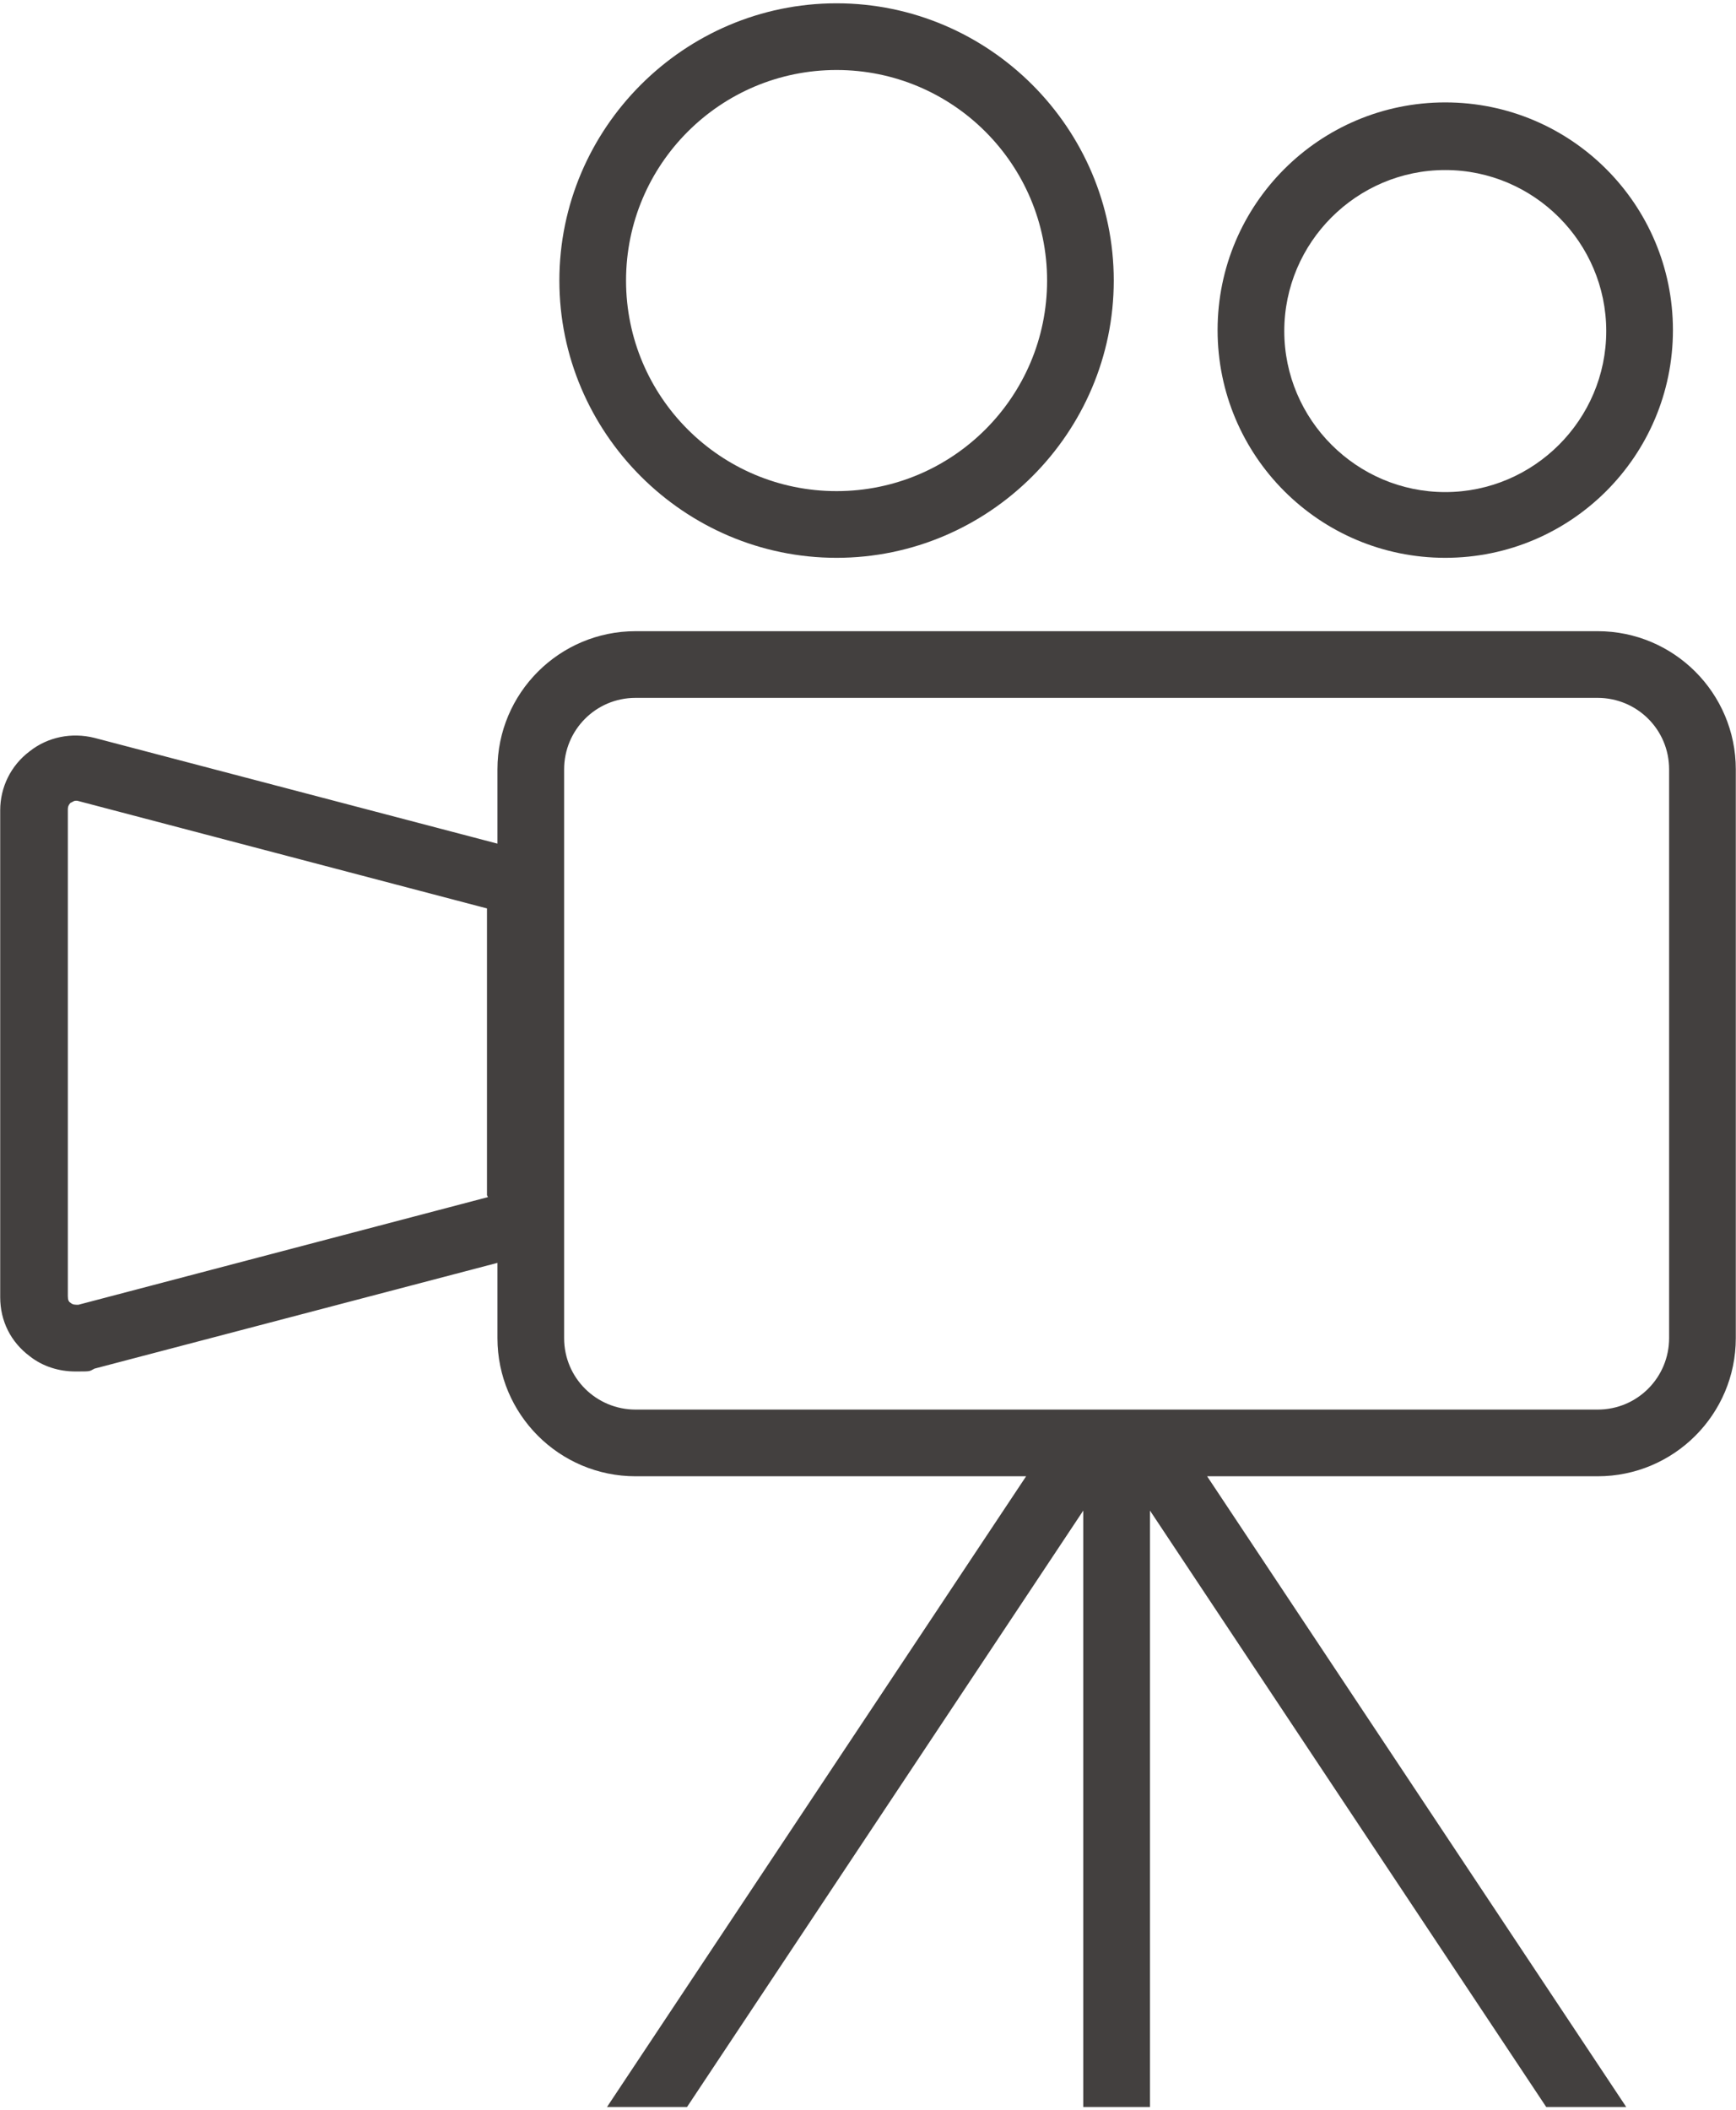
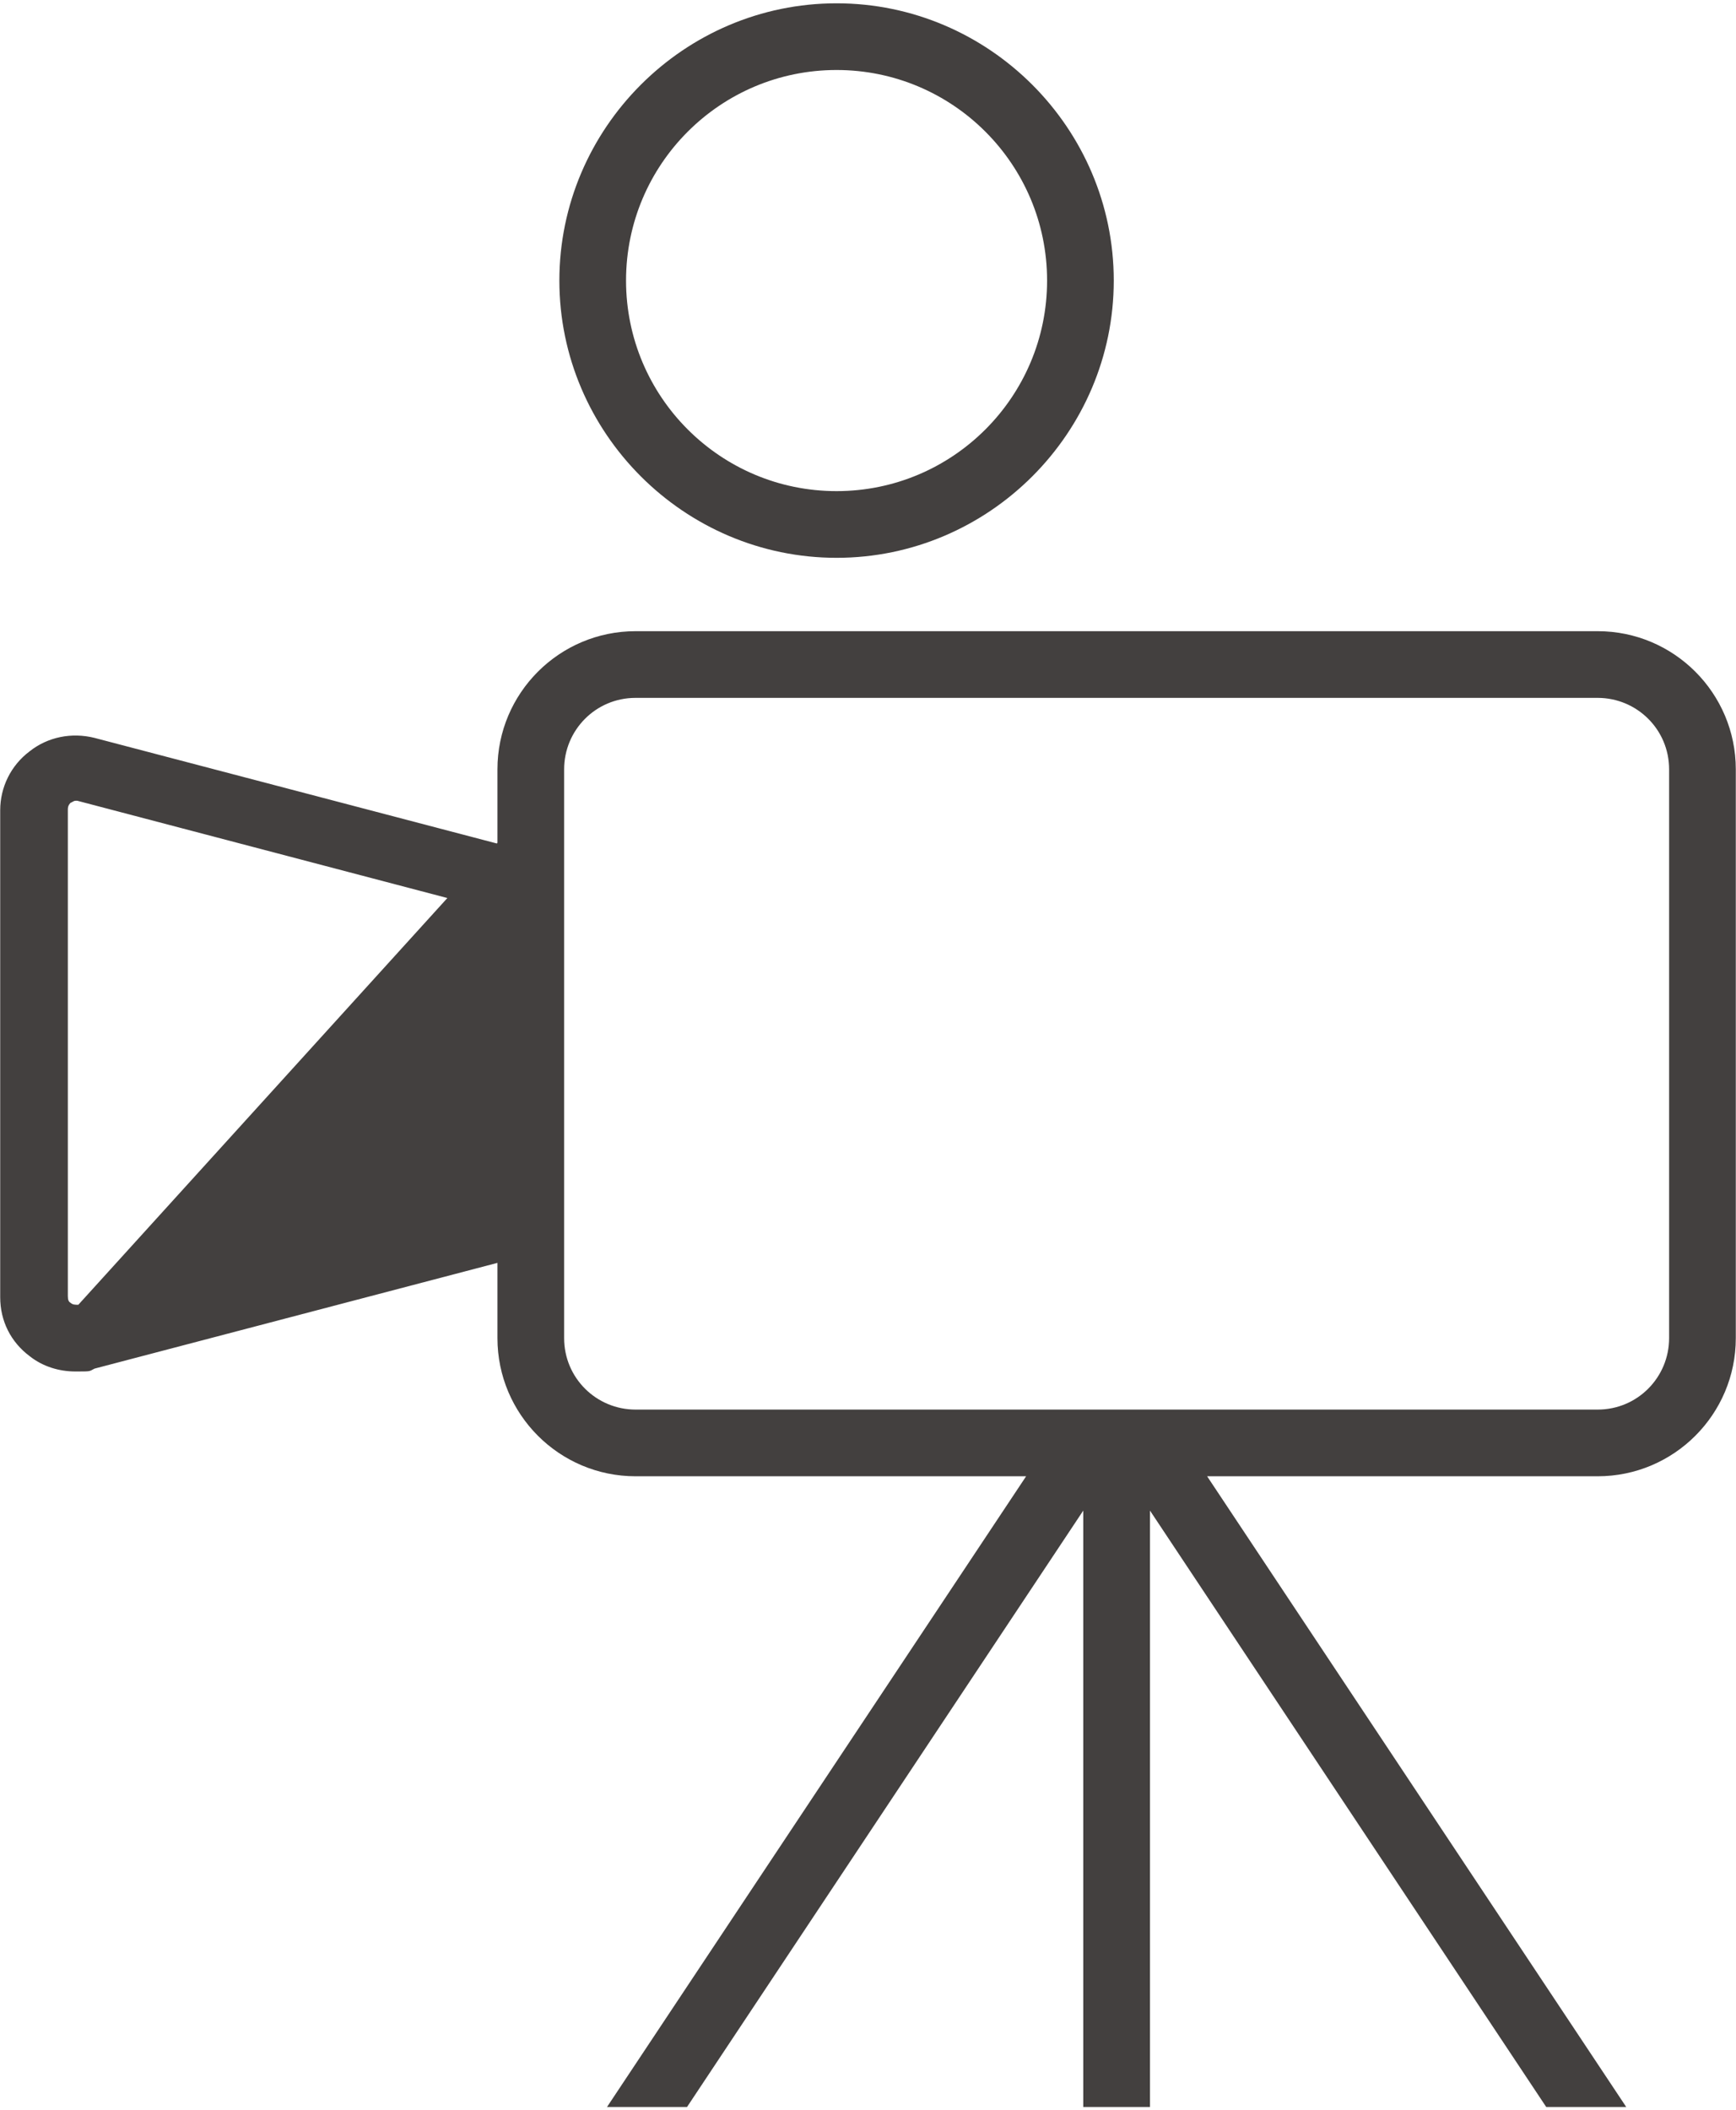
<svg xmlns="http://www.w3.org/2000/svg" width="130" height="158" viewBox="0 0 130 158" fill="none">
  <path d="M62.646 41.764C74.059 41.764 83.404 32.419 83.404 21.006C83.404 9.593 74.059 0.248 62.646 0.248C51.233 0.248 41.888 9.593 41.888 21.006C41.888 32.419 51.233 41.764 62.646 41.764ZM62.646 5.241C71.349 5.241 78.411 12.303 78.411 21.006C78.411 29.709 71.349 36.771 62.646 36.771C53.943 36.771 46.881 29.709 46.881 21.006C46.881 12.303 53.943 5.241 62.646 5.241Z" fill="#43403F" />
-   <path d="M108.228 41.764C117.644 41.764 125.277 34.131 125.277 24.715C125.277 15.299 117.644 7.667 108.228 7.667C98.812 7.667 91.179 15.299 91.179 24.715C91.179 34.131 98.812 41.764 108.228 41.764ZM108.228 12.731C114.862 12.731 120.283 18.153 120.283 24.787C120.283 31.421 114.862 36.842 108.228 36.842C101.594 36.842 96.173 31.421 96.173 24.787C96.173 18.153 101.594 12.731 108.228 12.731Z" fill="#43403F" />
-   <path d="M37.251 100.186C37.251 105.893 41.888 110.529 47.595 110.529H76.841L45.455 157.752H51.447L81.121 113.097V157.752H86.115V113.097L115.789 157.752H121.781L90.395 110.529H119.641C125.348 110.529 129.985 105.893 129.985 100.186V57.6C129.985 51.893 125.348 47.257 119.641 47.257H47.595C41.888 47.257 37.251 51.893 37.251 57.6V63.164L7.077 55.246C5.365 54.818 3.582 55.175 2.227 56.245C0.8 57.315 0.015 58.955 0.015 60.667V97.119C0.015 98.902 0.8 100.471 2.227 101.541C3.225 102.326 4.438 102.683 5.651 102.683C6.863 102.683 6.649 102.683 7.077 102.469L37.251 94.551V100.186ZM42.245 57.6C42.245 54.675 44.599 52.25 47.595 52.25H119.641C122.566 52.25 124.991 54.604 124.991 57.6V100.186C124.991 103.111 122.637 105.536 119.641 105.536H47.595C44.67 105.536 42.245 103.182 42.245 100.186V57.6ZM36.538 89.629L5.865 97.689C5.651 97.689 5.437 97.689 5.294 97.547C5.151 97.475 5.08 97.333 5.08 97.047V60.596C5.08 60.311 5.223 60.168 5.294 60.097C5.365 60.097 5.508 59.954 5.651 59.954C5.793 59.954 5.793 59.954 5.793 59.954L36.467 68.015V89.486L36.538 89.629Z" fill="#43403F" />
+   <path d="M37.251 100.186C37.251 105.893 41.888 110.529 47.595 110.529H76.841L45.455 157.752H51.447L81.121 113.097V157.752H86.115V113.097L115.789 157.752H121.781L90.395 110.529H119.641C125.348 110.529 129.985 105.893 129.985 100.186V57.6C129.985 51.893 125.348 47.257 119.641 47.257H47.595C41.888 47.257 37.251 51.893 37.251 57.6V63.164L7.077 55.246C5.365 54.818 3.582 55.175 2.227 56.245C0.8 57.315 0.015 58.955 0.015 60.667V97.119C0.015 98.902 0.8 100.471 2.227 101.541C3.225 102.326 4.438 102.683 5.651 102.683C6.863 102.683 6.649 102.683 7.077 102.469L37.251 94.551V100.186ZM42.245 57.6C42.245 54.675 44.599 52.25 47.595 52.25H119.641C122.566 52.25 124.991 54.604 124.991 57.6V100.186C124.991 103.111 122.637 105.536 119.641 105.536H47.595C44.67 105.536 42.245 103.182 42.245 100.186V57.6ZL5.865 97.689C5.651 97.689 5.437 97.689 5.294 97.547C5.151 97.475 5.08 97.333 5.08 97.047V60.596C5.08 60.311 5.223 60.168 5.294 60.097C5.365 60.097 5.508 59.954 5.651 59.954C5.793 59.954 5.793 59.954 5.793 59.954L36.467 68.015V89.486L36.538 89.629Z" fill="#43403F" />
</svg>